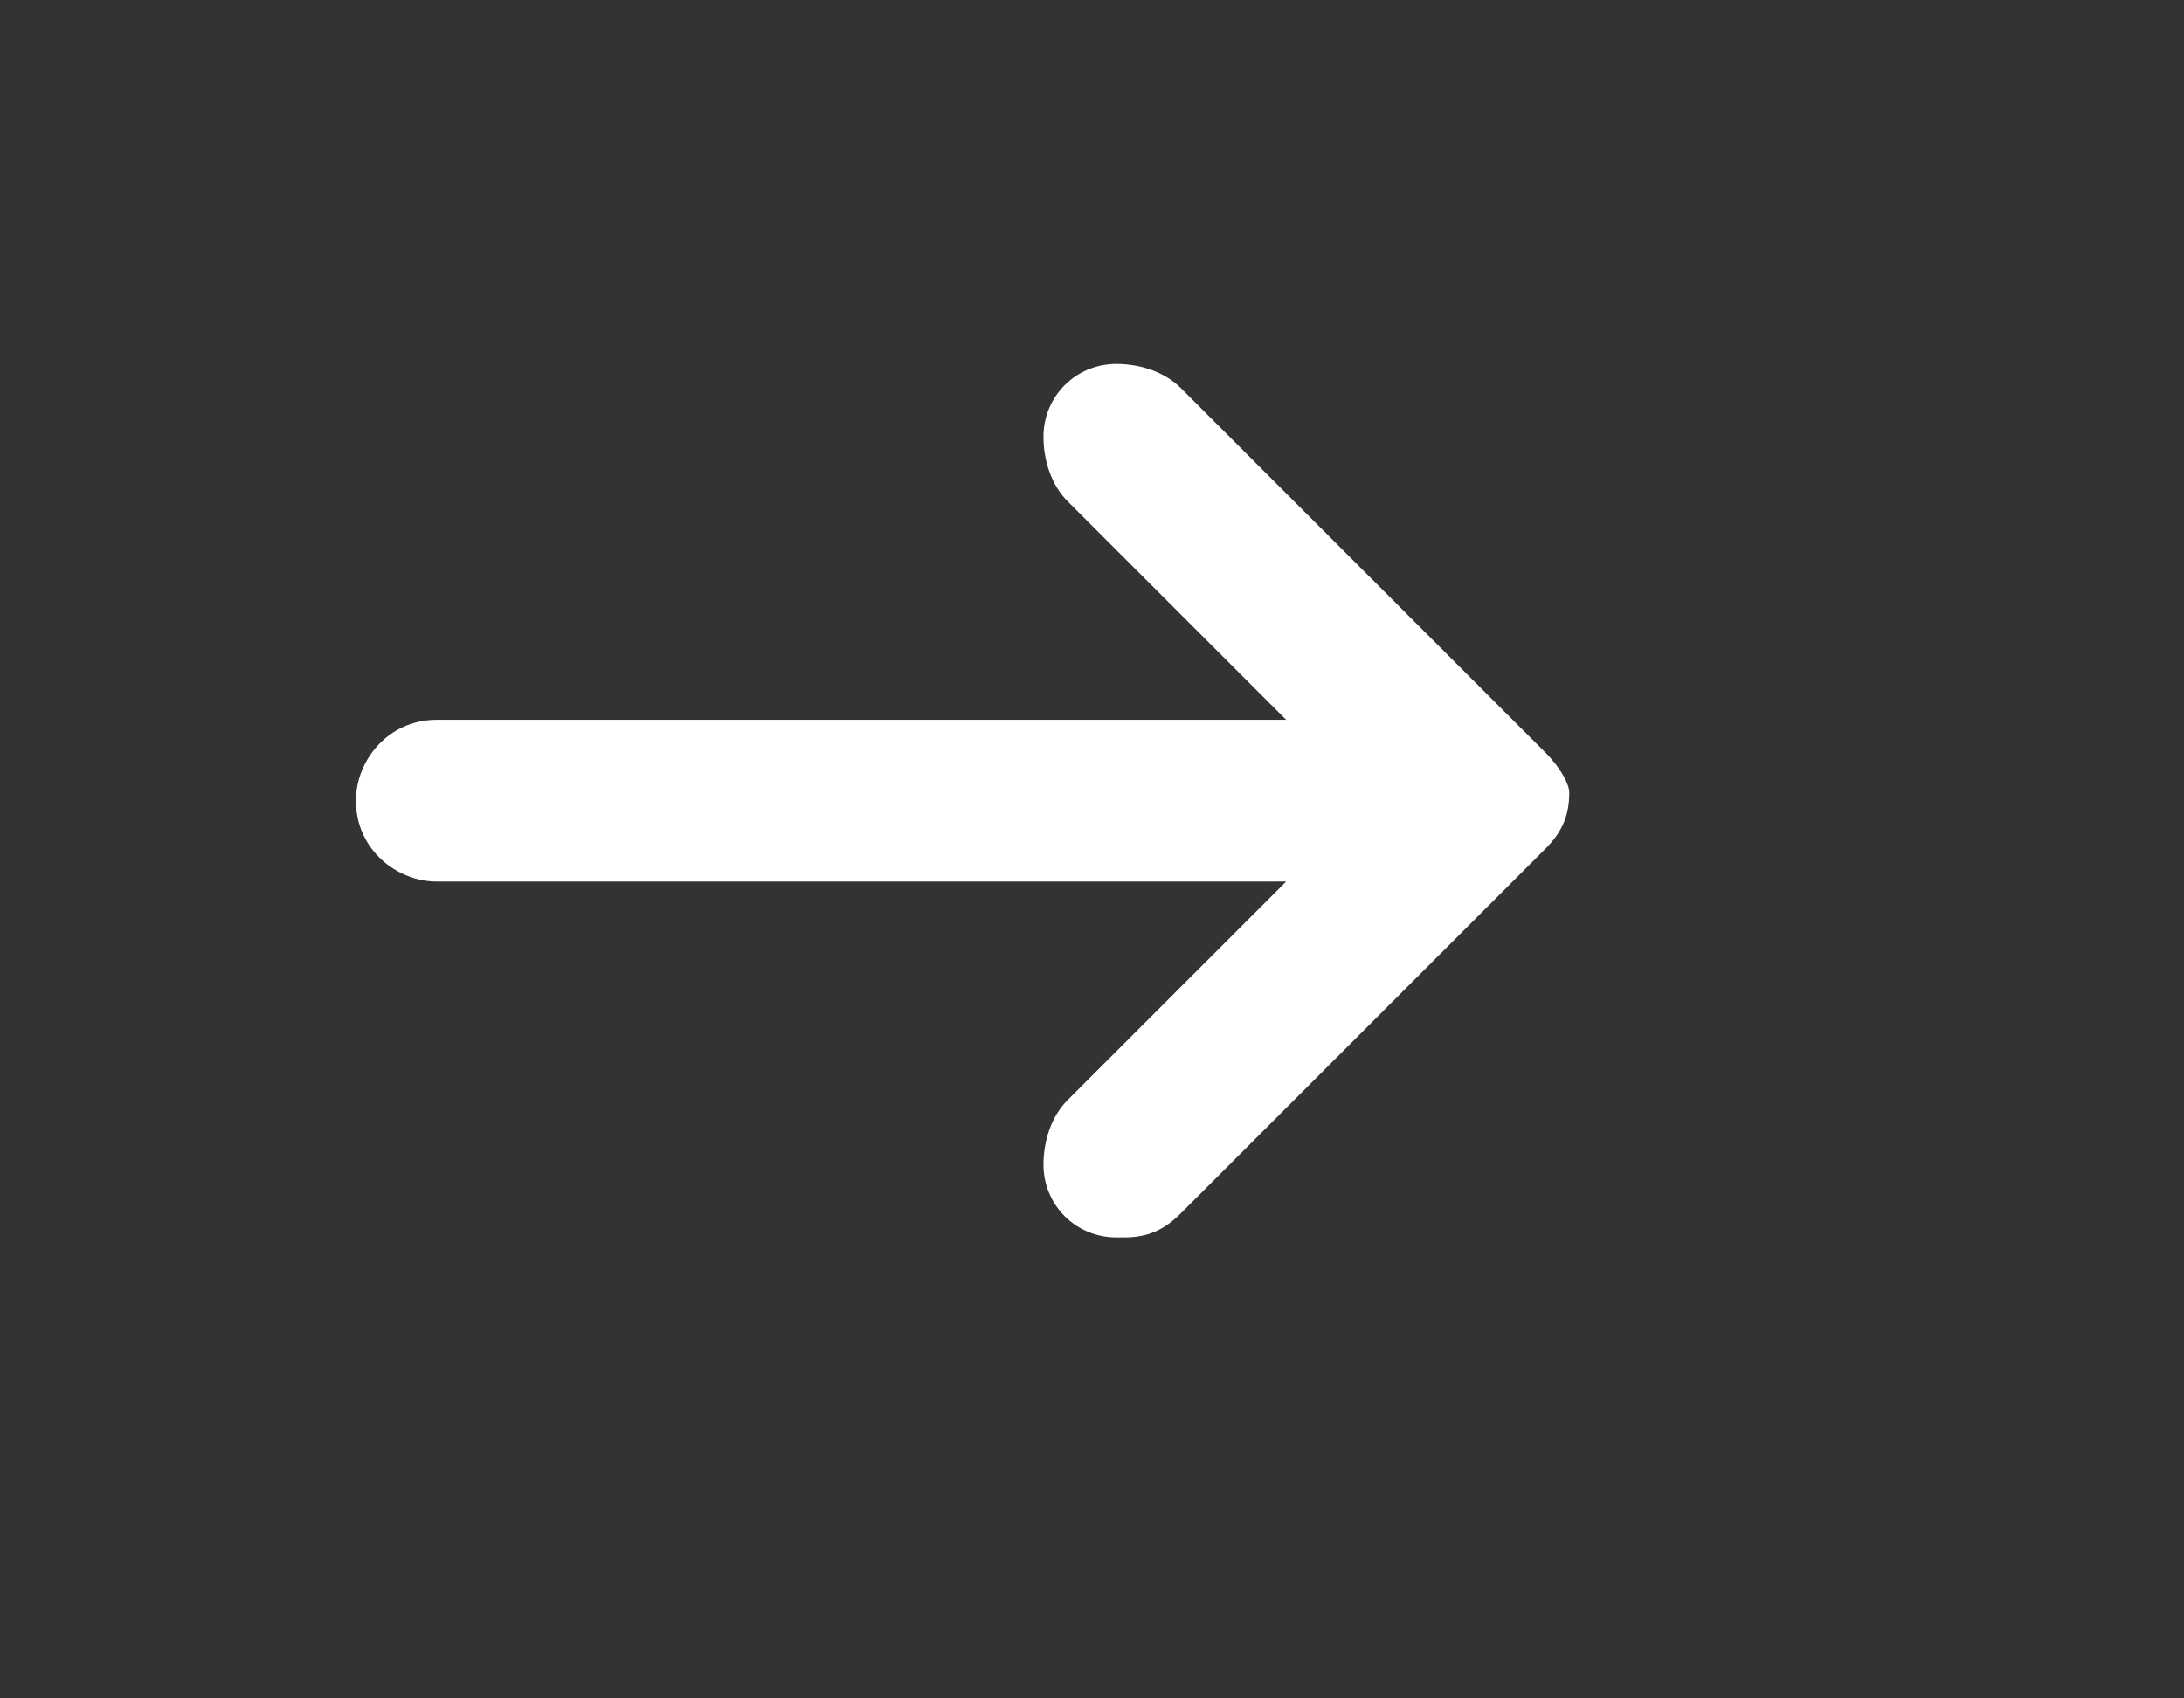
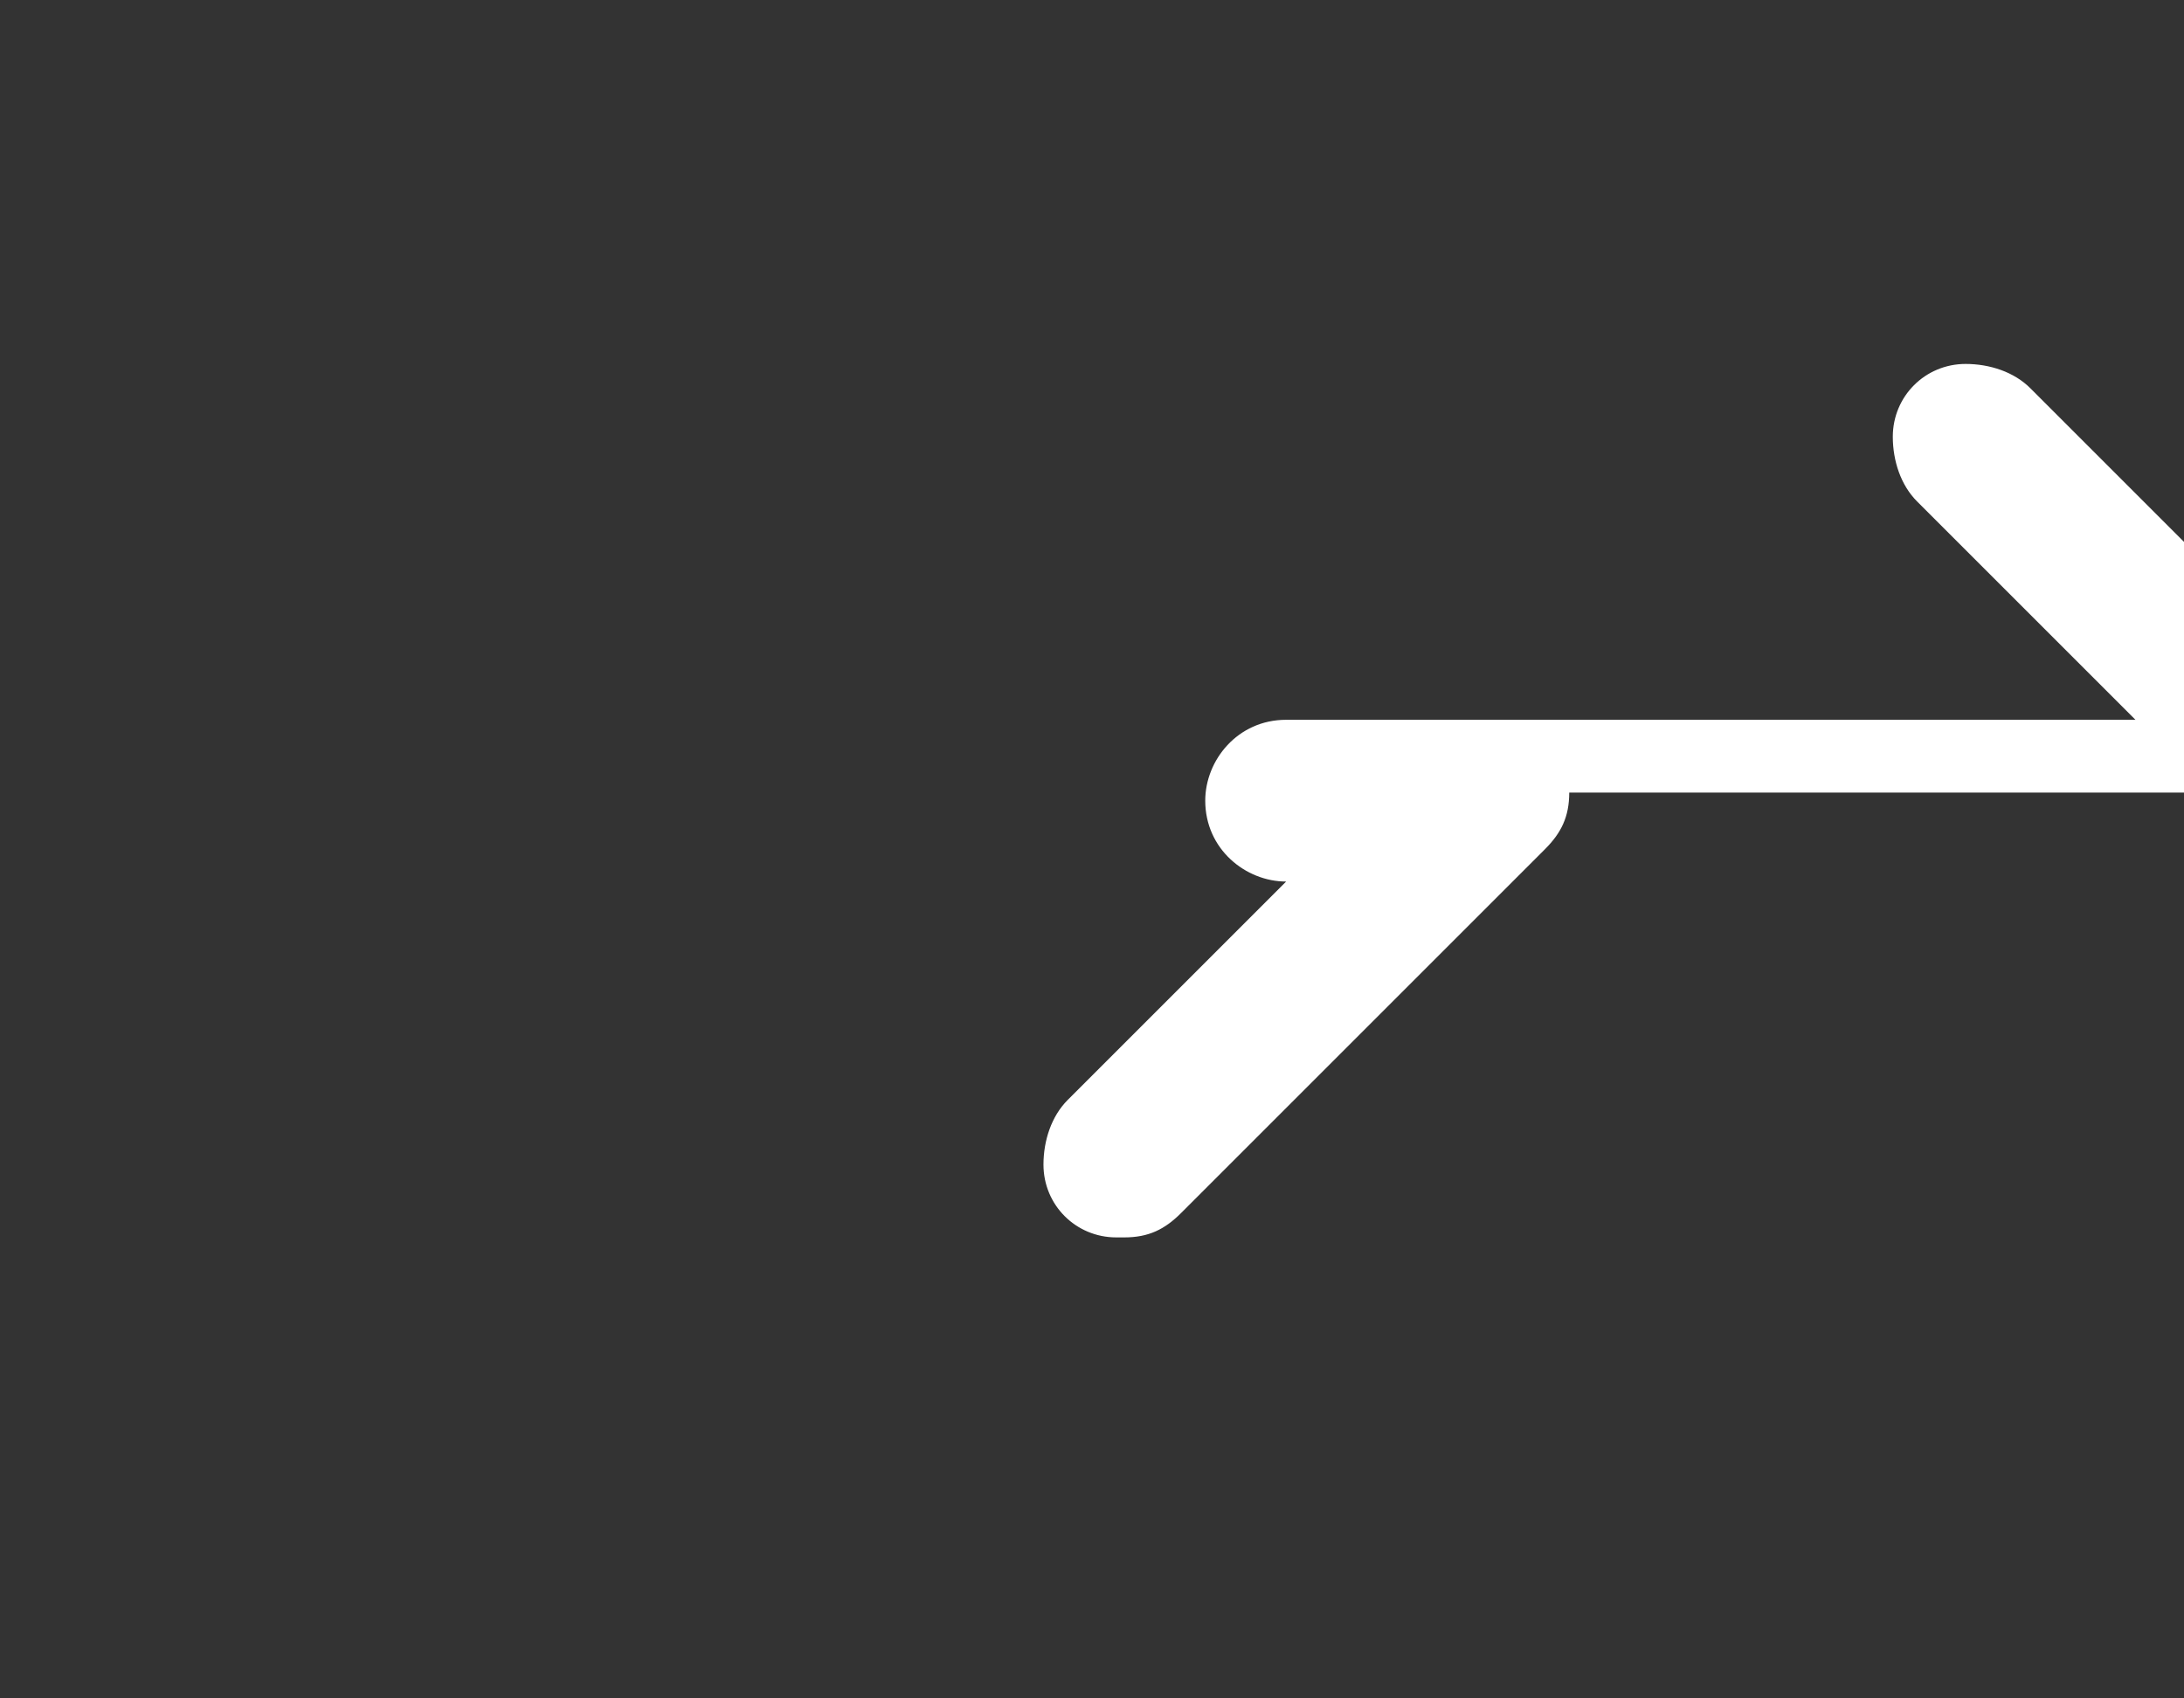
<svg xmlns="http://www.w3.org/2000/svg" version="1.2" viewBox="0 0 27 21" width="27" height="21">
  <rect x="0" y="0" width="27" height="21" fill="#333333" stroke="none" />
  <title>right-arrow-white-svg</title>
  <style>
		.s0 { fill: #ffffff } 
	</style>
-   <path id="Layer" class="s0" d="m19.4 9.8c0 0.3-0.1 0.5-0.3 0.7l-4.5 4.5c-0.2 0.2-0.4 0.3-0.7 0.3h-0.1c-0.5 0-0.9-0.4-0.9-0.9 0-0.3 0.1-0.6 0.3-0.8l2.7-2.7h-10.5c-0.5 0-1-0.4-1-1 0-0.5 0.4-1 1-1h10.5l-2.7-2.7c-0.2-0.2-0.3-0.5-0.3-0.8 0-0.5 0.4-0.9 0.9-0.9 0.3 0 0.6 0.1 0.8 0.3l4.5 4.5c0.2 0.2 0.3 0.4 0.3 0.5z" />
+   <path id="Layer" class="s0" d="m19.4 9.8c0 0.3-0.1 0.5-0.3 0.7l-4.5 4.5c-0.2 0.2-0.4 0.3-0.7 0.3h-0.1c-0.5 0-0.9-0.4-0.9-0.9 0-0.3 0.1-0.6 0.3-0.8l2.7-2.7c-0.5 0-1-0.4-1-1 0-0.5 0.4-1 1-1h10.5l-2.7-2.7c-0.2-0.2-0.3-0.5-0.3-0.8 0-0.5 0.4-0.9 0.9-0.9 0.3 0 0.6 0.1 0.8 0.3l4.5 4.5c0.2 0.2 0.3 0.4 0.3 0.5z" />
</svg>